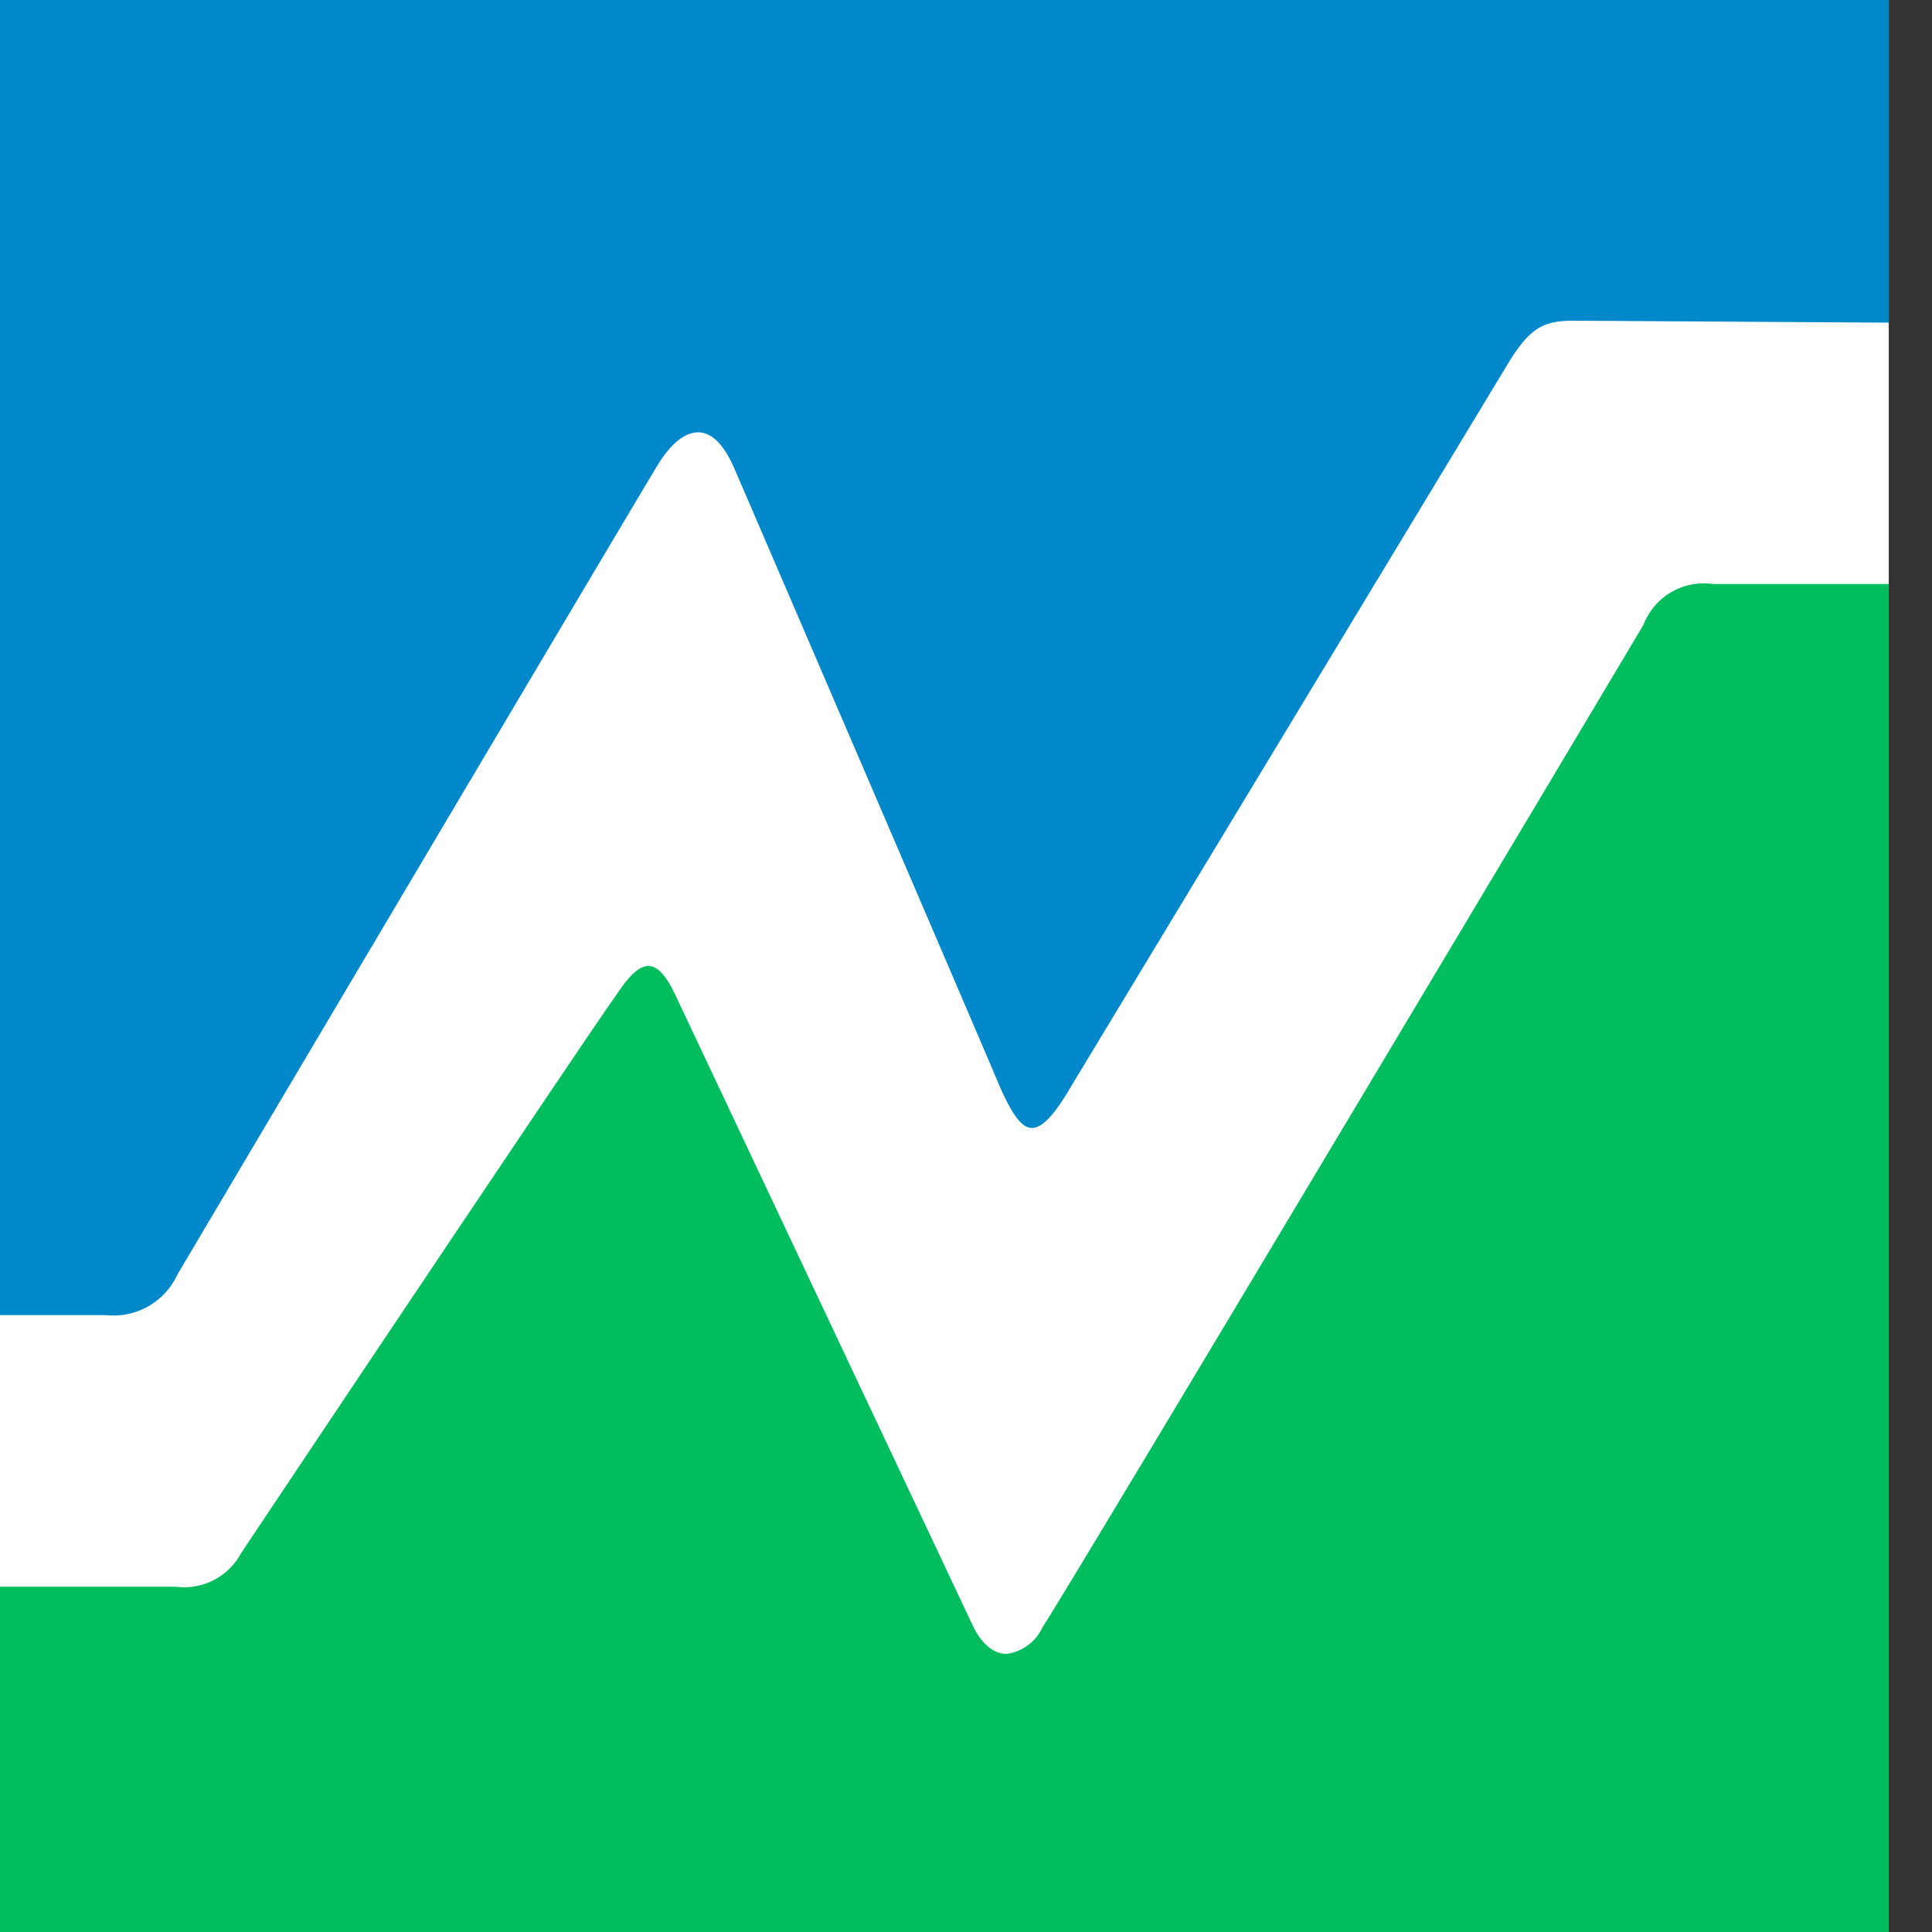
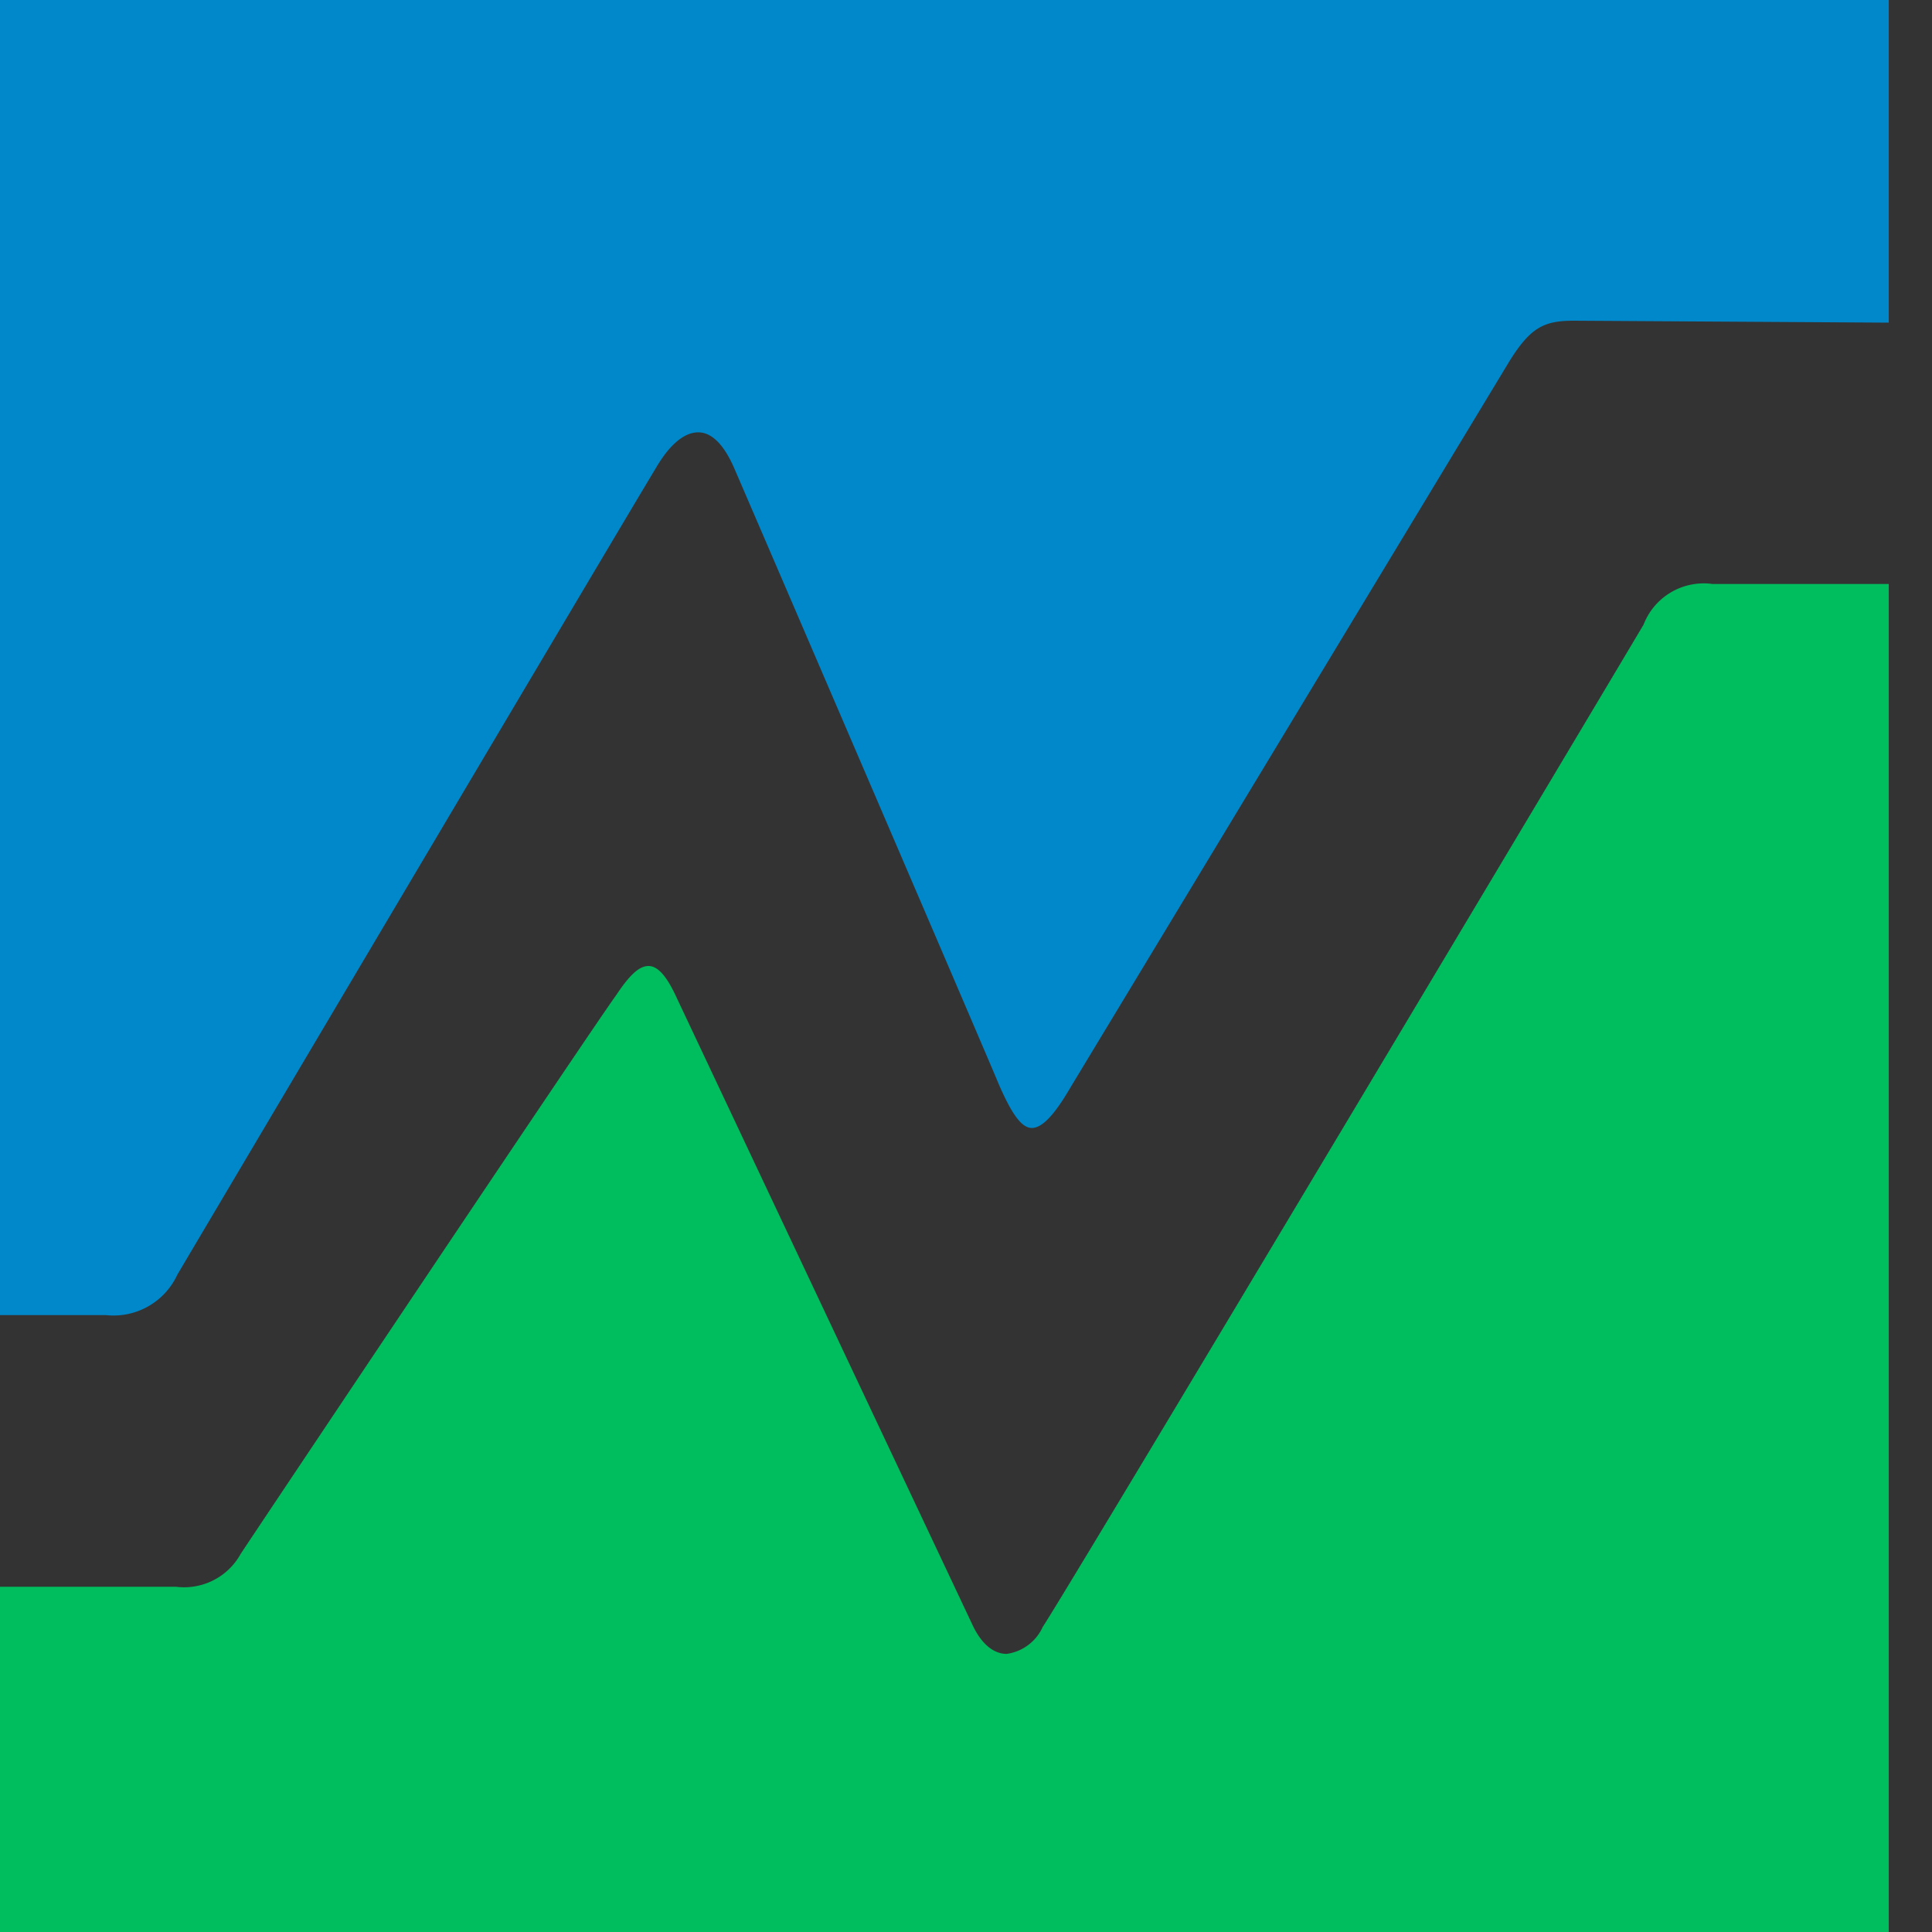
<svg xmlns="http://www.w3.org/2000/svg" id="Layer_1" data-name="Layer 1" width="29.94" height="29.94">
  <rect width="100%" height="100%" fill="#333333" stroke="none" />
  <title>nelson-logo</title>
-   <rect id="Rectangle" width="29.27" height="29.94" fill="#fff" />
  <path id="bottomgreen" d="M29.27,29.94V9.05H26.54a1,1,0,0,0-1.07.63c-.3.51-8.95,15-9.31,15.53a.72.72,0,0,1-.56.42c-.2,0-.39-.15-.53-.45l-4.58-9.71c-.15-.33-.29-.5-.44-.5s-.3.15-.5.45C9.13,16,4,23.67,3.73,24.08a1,1,0,0,1-1,.51H0v5.35Z" fill="#00bd5e" fill-rule="evenodd" />
  <path id="topblue" d="M29.27,5V0H0V20.38H1.64a1.09,1.09,0,0,0,1.11-.63S9.71,8,10.16,7.26c.22-.38.45-.56.66-.56s.4.19.56.56c.32.74,3.75,8.71,4.11,9.57.19.43.34.65.5.65s.35-.2.6-.63L23.39,5.6c.33-.53.54-.63,1-.63Z" fill="#0088ca" fill-rule="evenodd" />
</svg>